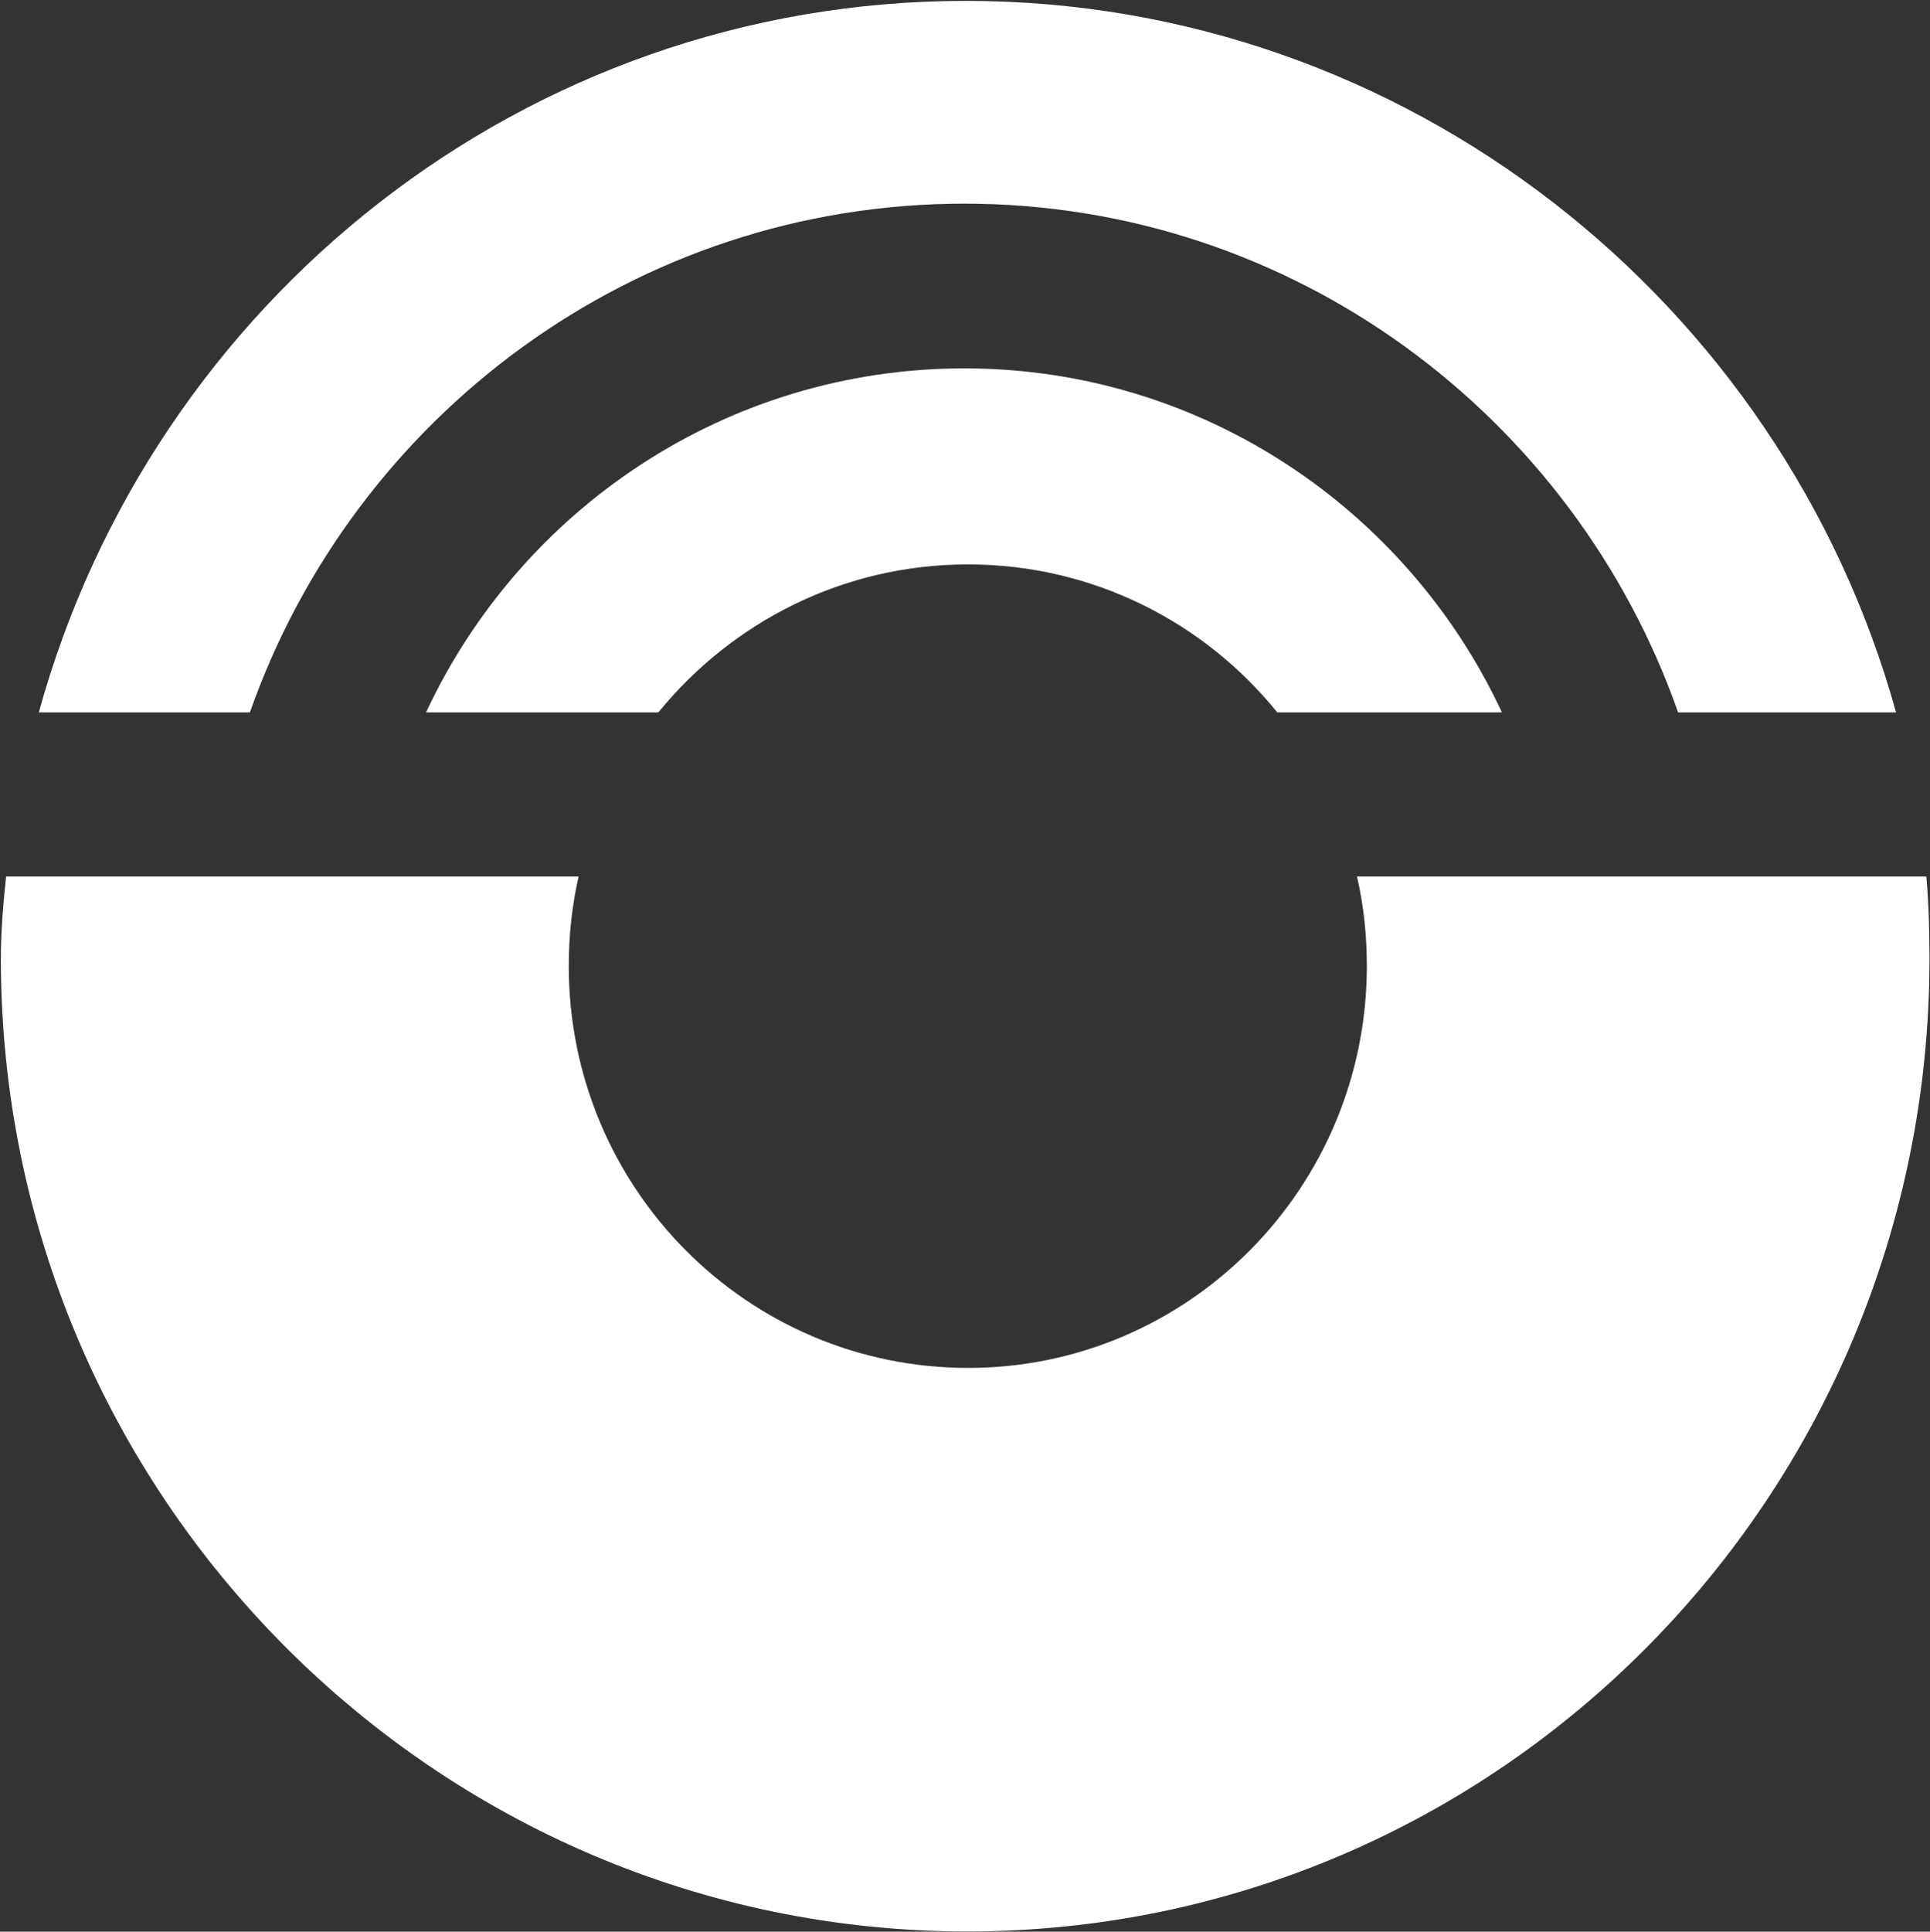
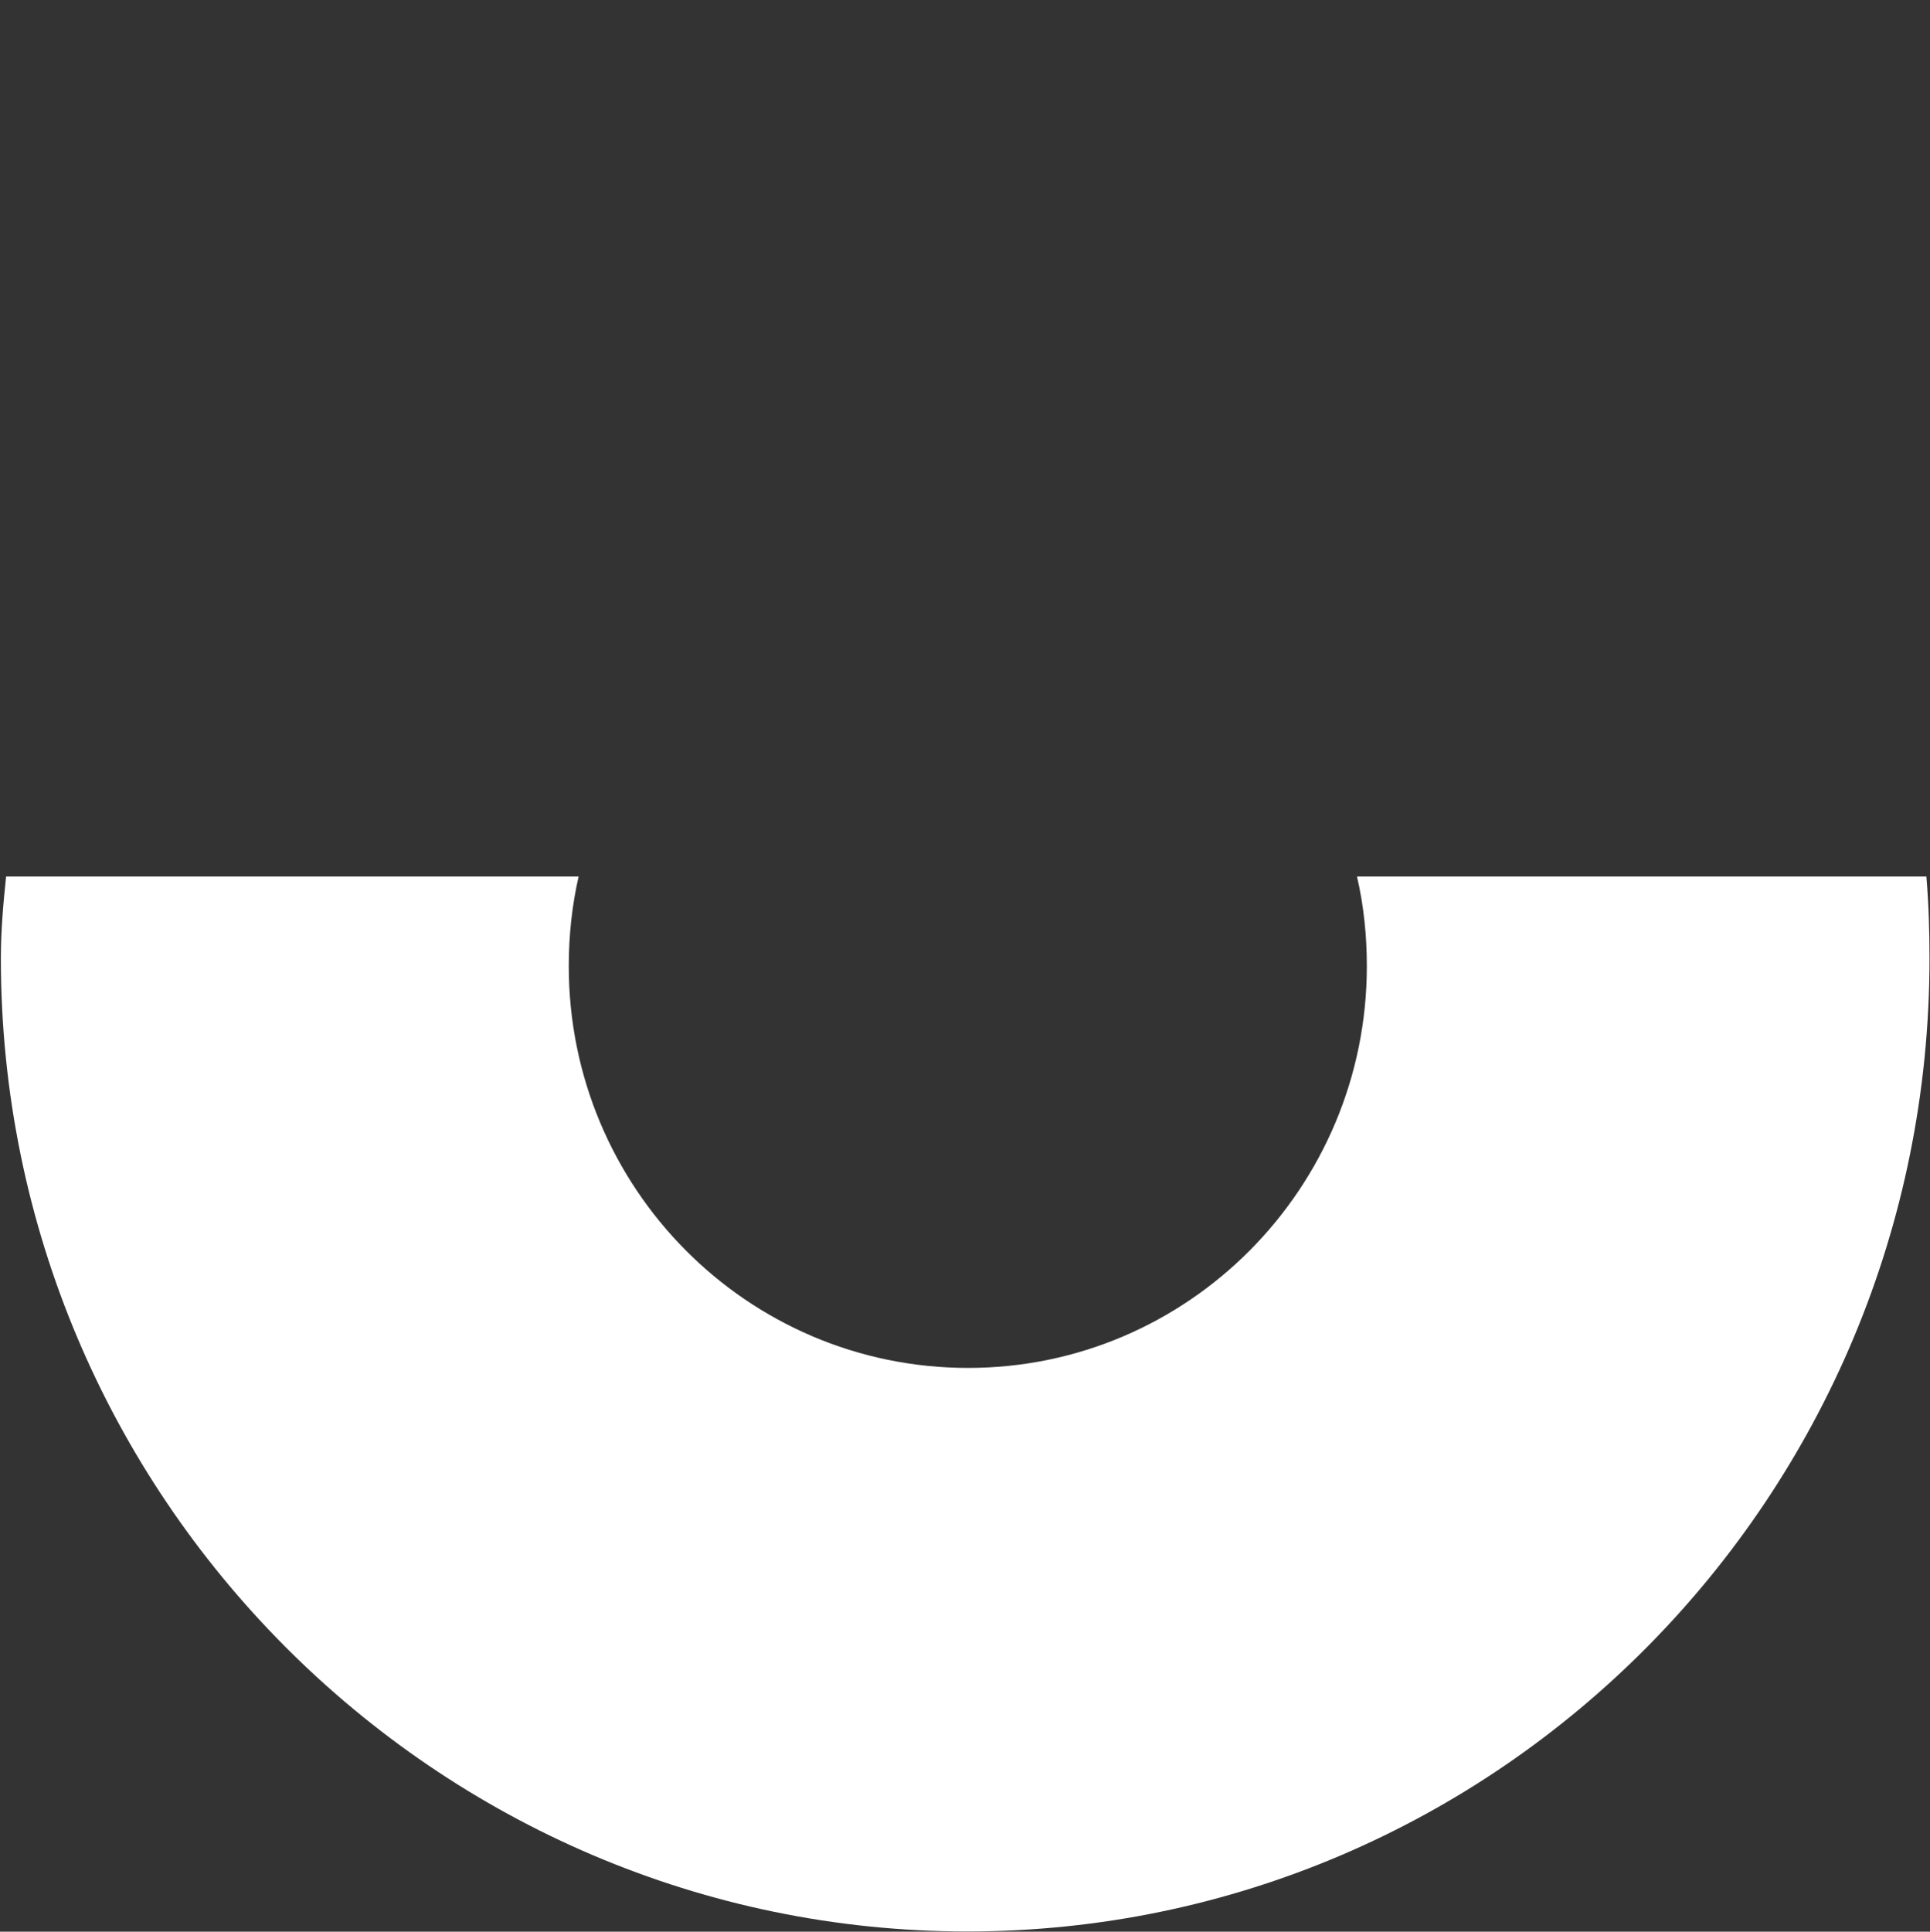
<svg xmlns="http://www.w3.org/2000/svg" version="1.2" viewBox="0 0 1547 1548" width="1547" height="1548">
  <rect x="0" y="0" width="1547" height="1548" fill="#333333" stroke="none" />
  <title>ELHA</title>
  <style>
		.s0 { fill: #ffffff } 
	</style>
  <g id="Clip-Path">
    <g id="Layer">
-       <path id="Layer" fill-rule="evenodd" class="s0" d="m200.3 570.9h-169.2c90.7-329.2 389.5-570.2 743.1-570.2 353 0 654.3 241 745.6 570.2h-174.7c-83.4-237.3-308.6-407.7-572.1-407.7-264.1 0-489.3 170.4-572.7 407.7zm1003.6 0h-180.1c-58.5-72.4-147.9-118.6-247.8-118.6-100.4 0-189.2 46.2-248.3 118.6h-186.2c76.1-163.1 241-275.7 431.5-275.7 189.9 0 354.8 112.6 430.9 275.7z" />
      <path id="Layer" class="s0" d="m1095.6 774.2c0 177.7-143.1 322-319.6 322-177.1 0-320.1-144.3-320.1-322q0-37.1 7.9-71.8h-458.9c-2.4 22.5-4.2 44.4-4.2 65.7 0 431.5 349.9 779.7 774.7 779.7 424.9 0 771.2-348.2 771.2-779.7 0-21.3-0.6-43.2-2.5-65.7h-456.4c5.4 23.1 7.9 47.5 7.9 71.8z" />
    </g>
  </g>
</svg>